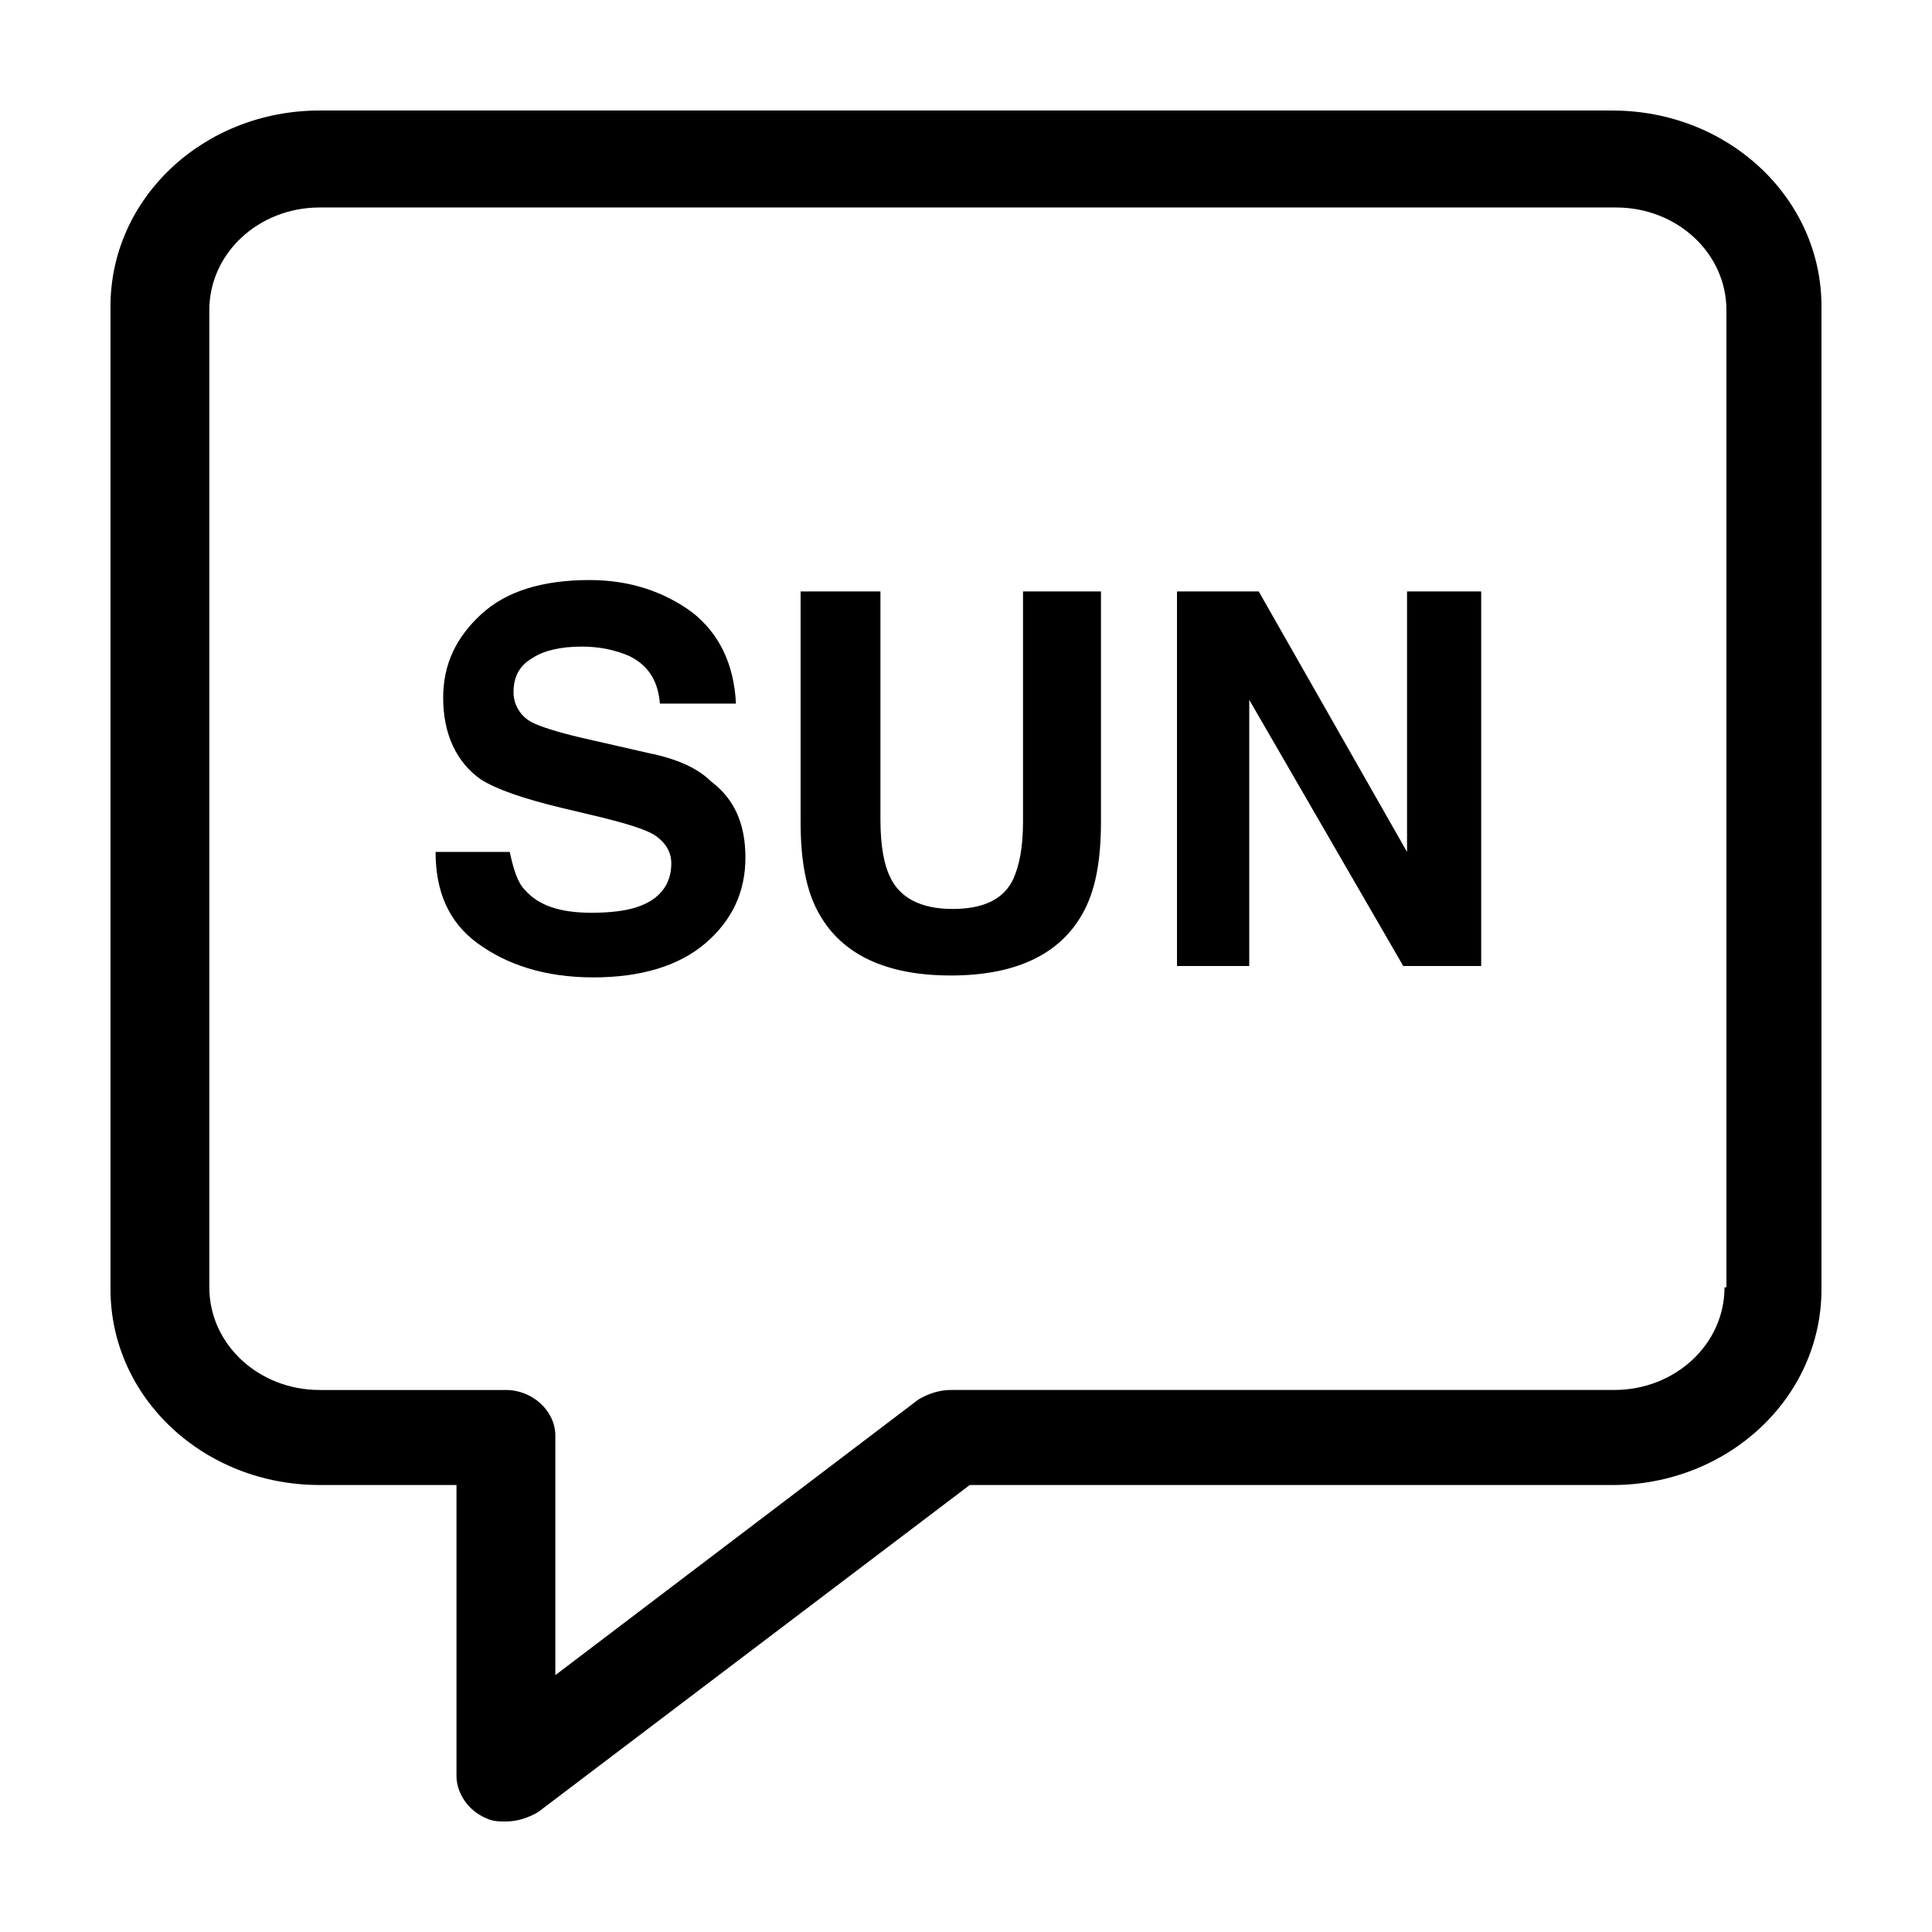
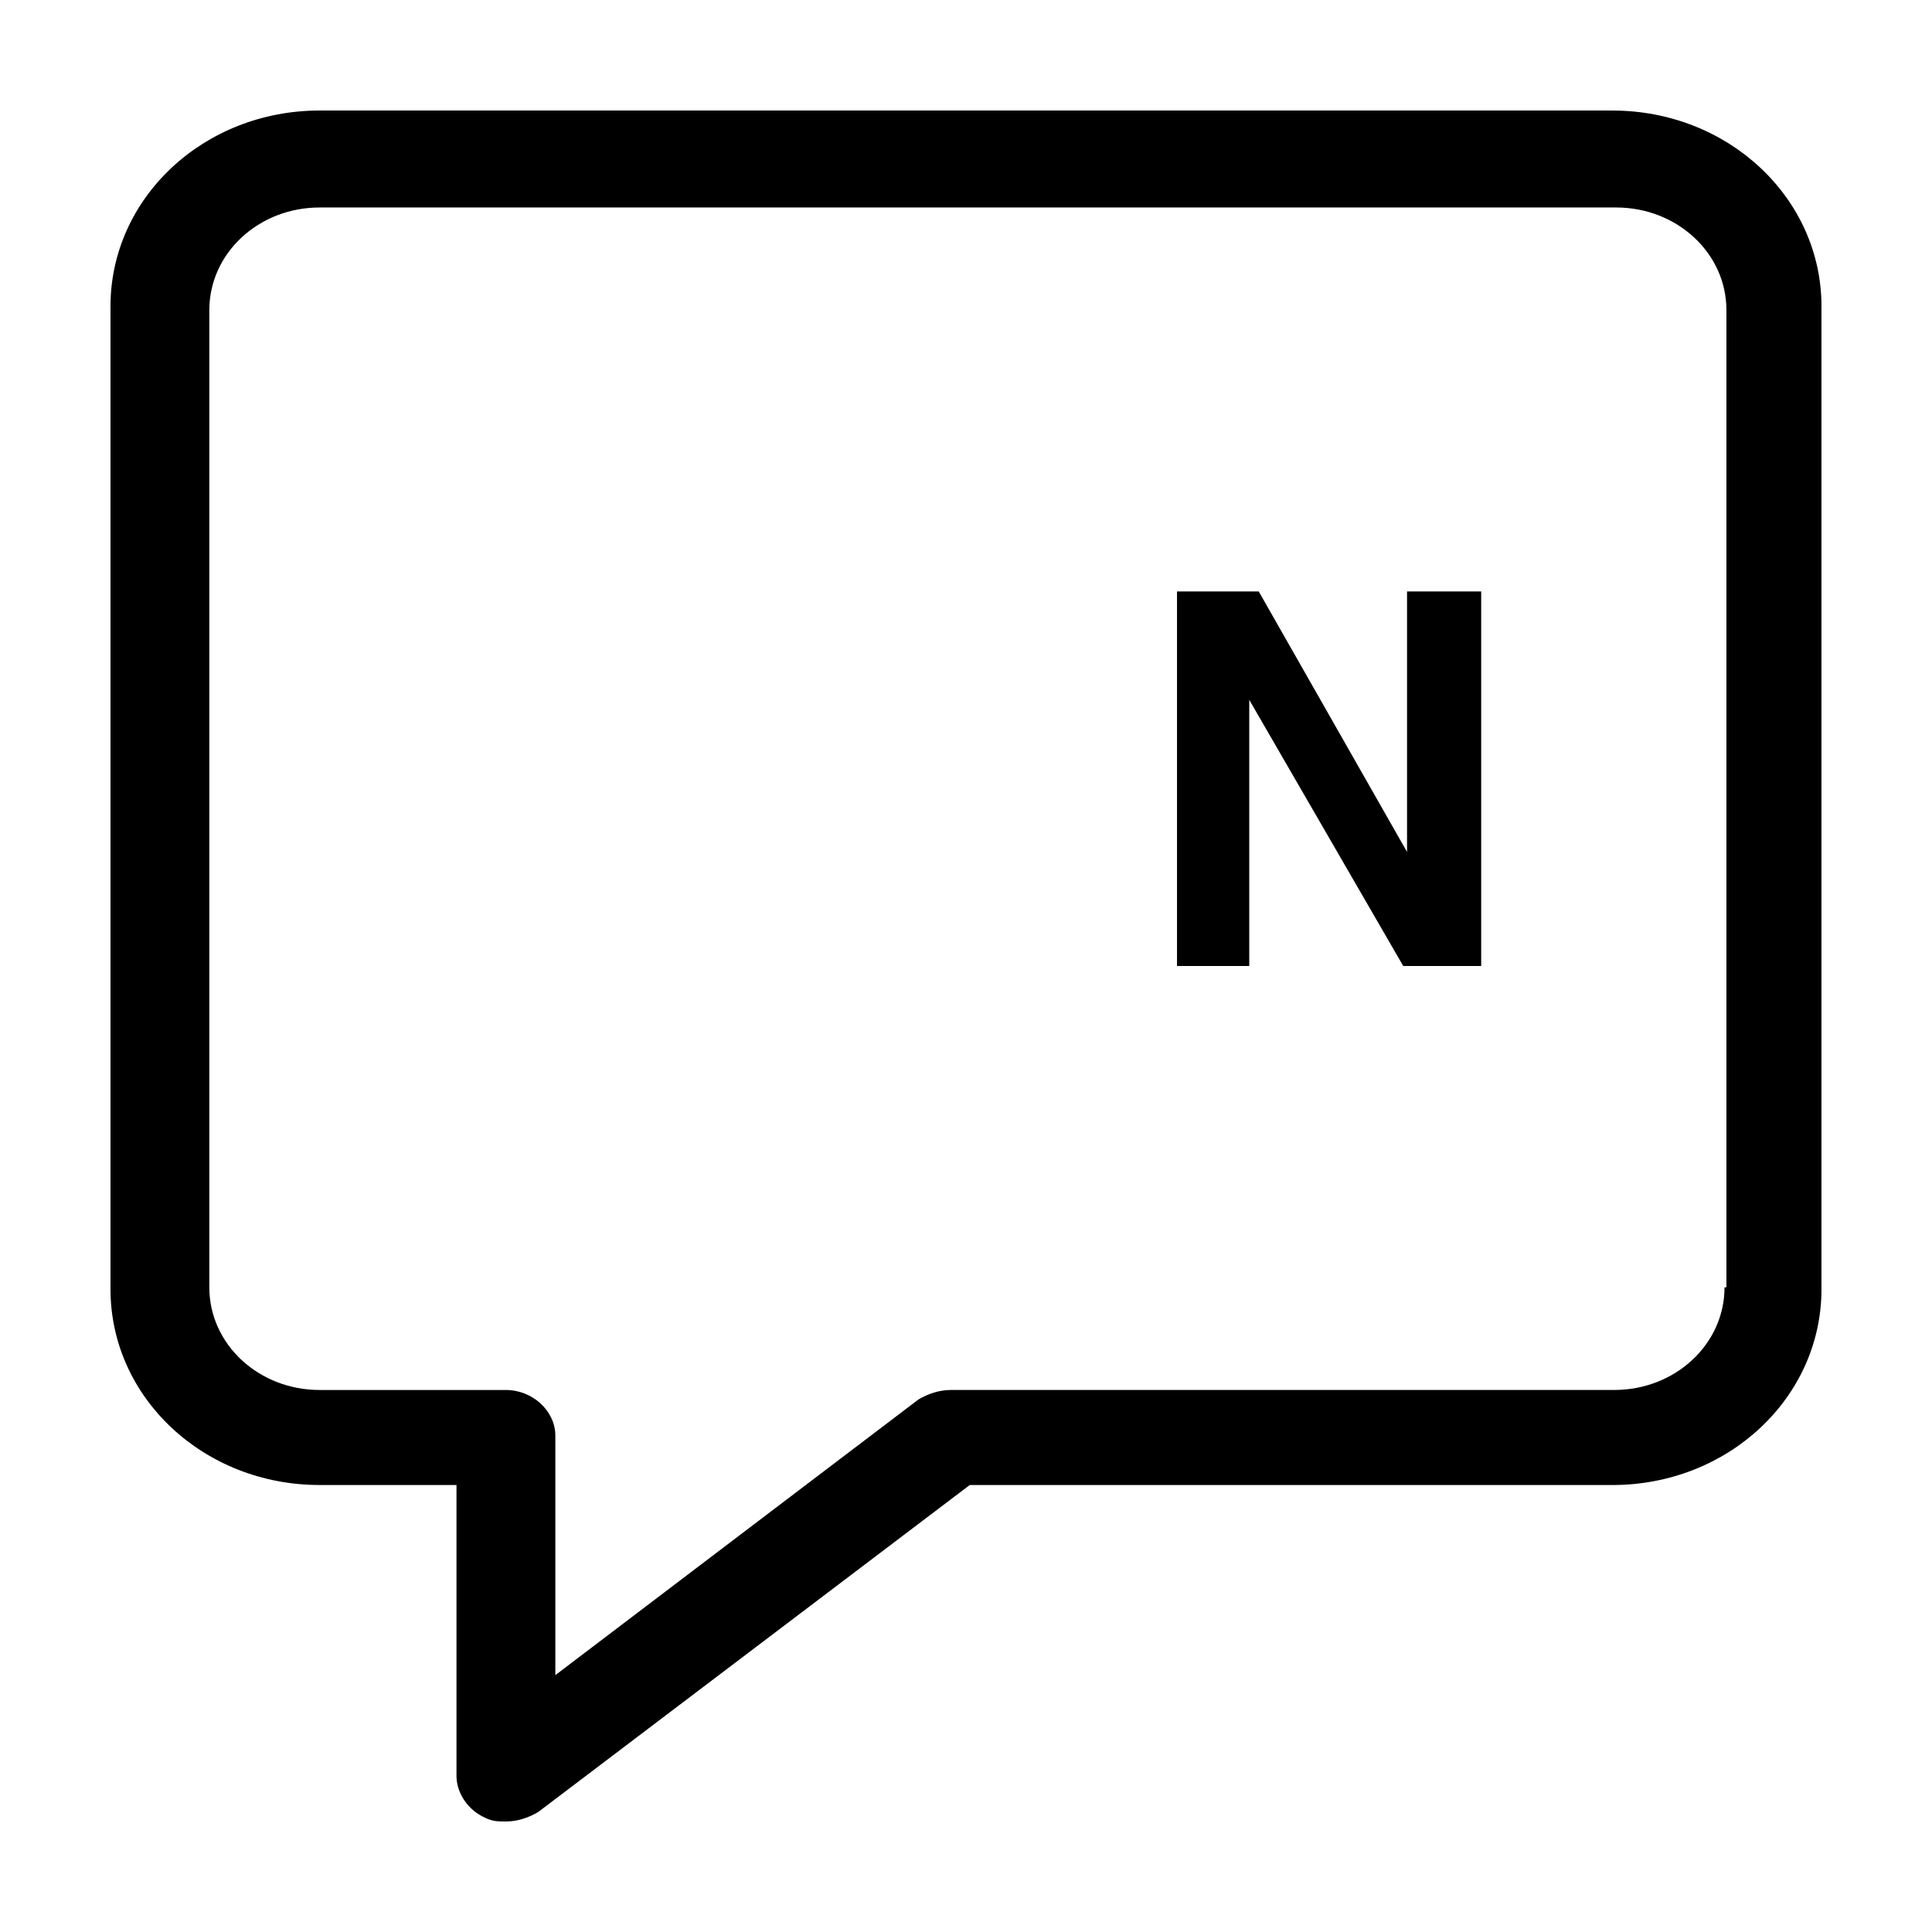
<svg xmlns="http://www.w3.org/2000/svg" fill="#000000" width="800px" height="800px" version="1.1" viewBox="144 144 512 512">
  <g>
    <path d="m571.29 173.29h-342.59c-30.73 0-55.418 23.176-55.418 51.891v260.47c0 28.719 24.688 51.891 55.418 51.891h36.273v77.082c0 4.535 3.023 9.07 7.559 11.082 2.016 1.008 3.527 1.008 5.543 1.008 3.023 0 6.047-1.008 8.566-2.519l114.36-86.656 170.29 0.008c30.73 0 55.418-23.176 55.418-51.891v-260.47c0-28.715-24.684-51.891-55.418-51.891zm29.727 311.86c0 15.113-13.098 27.207-29.223 27.207h-175.83c-3.023 0-6.047 1.008-8.566 2.519l-96.227 73.051v-63.477c0-6.551-6.047-12.09-13.098-12.09h-49.375c-16.121 0-29.223-12.09-29.223-27.207v-258.96c0-15.113 13.098-27.207 29.223-27.207h343.6c16.121 0 29.223 12.09 29.223 27.207v258.96z" />
-     <path d="m315.86 343.57-17.633-4.027c-6.551-1.512-11.082-3.023-13.098-4.031-3.023-1.512-5.039-4.535-5.039-8.062 0-4.031 1.512-7.055 5.039-9.07 3.023-2.016 7.559-3.023 13.098-3.023 5.039 0 9.07 1.008 12.594 2.519 5.039 2.519 7.559 6.551 8.062 12.594h20.152c-0.504-10.578-4.535-18.641-11.586-24.184-7.559-5.543-16.625-8.566-27.207-8.566-12.594 0-22.168 3.023-28.719 9.07-6.551 6.047-10.078 13.098-10.078 22.168 0 9.574 3.527 17.129 10.078 21.664 4.031 2.519 11.082 5.039 21.664 7.559l10.578 2.519c6.047 1.512 11.082 3.023 13.602 4.535 3.023 2.016 4.535 4.535 4.535 7.559 0 5.543-3.023 9.574-9.07 11.586-3.023 1.008-7.055 1.512-12.09 1.512-8.566 0-14.105-2.016-17.633-6.047-2.016-2.016-3.023-5.543-4.031-10.078h-19.648c0 10.578 3.527 18.641 11.082 24.184 7.559 5.543 17.633 9.07 30.73 9.07 12.594 0 22.672-3.023 29.727-9.07 7.055-6.047 10.578-13.602 10.578-22.672 0-9.07-3.023-15.617-9.07-20.152-3.519-3.523-9.062-6.043-16.617-7.555z" />
-     <path d="m415.11 361.71c0 7.055-1.008 11.586-2.519 15.113-2.519 5.539-8.062 8.059-16.121 8.059-8.566 0-14.105-3.023-16.625-8.566-1.512-3.023-2.519-8.062-2.519-15.113v-60.457h-21.16v60.961c0 10.578 1.512 18.641 5.039 24.688 6.047 10.578 17.633 16.121 34.762 16.121s28.719-5.543 34.762-16.121c3.527-6.047 5.039-14.105 5.039-24.688v-60.961h-20.656z" />
    <path d="m516.88 369.77-39.297-69.023h-21.664v99.254h19.145v-70.535l40.809 70.535h20.656v-99.254h-19.648z" />
  </g>
</svg>